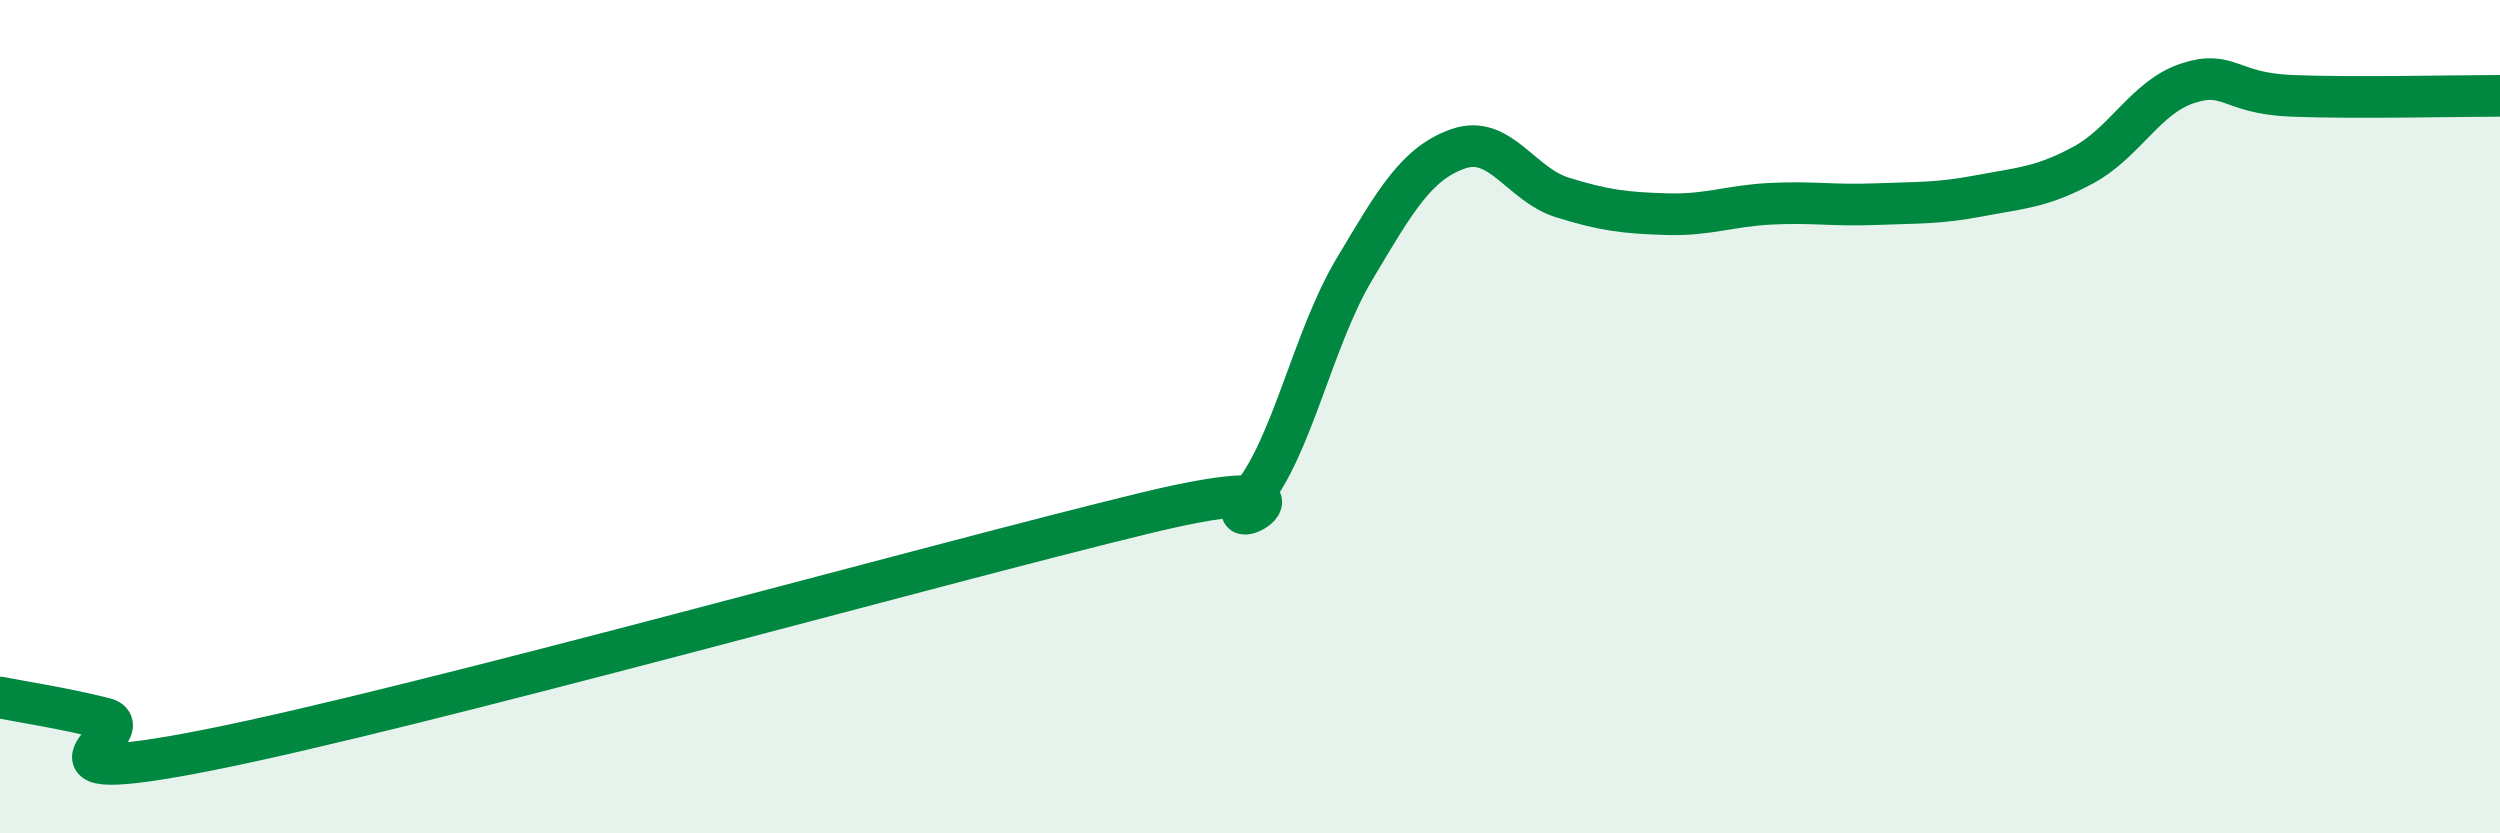
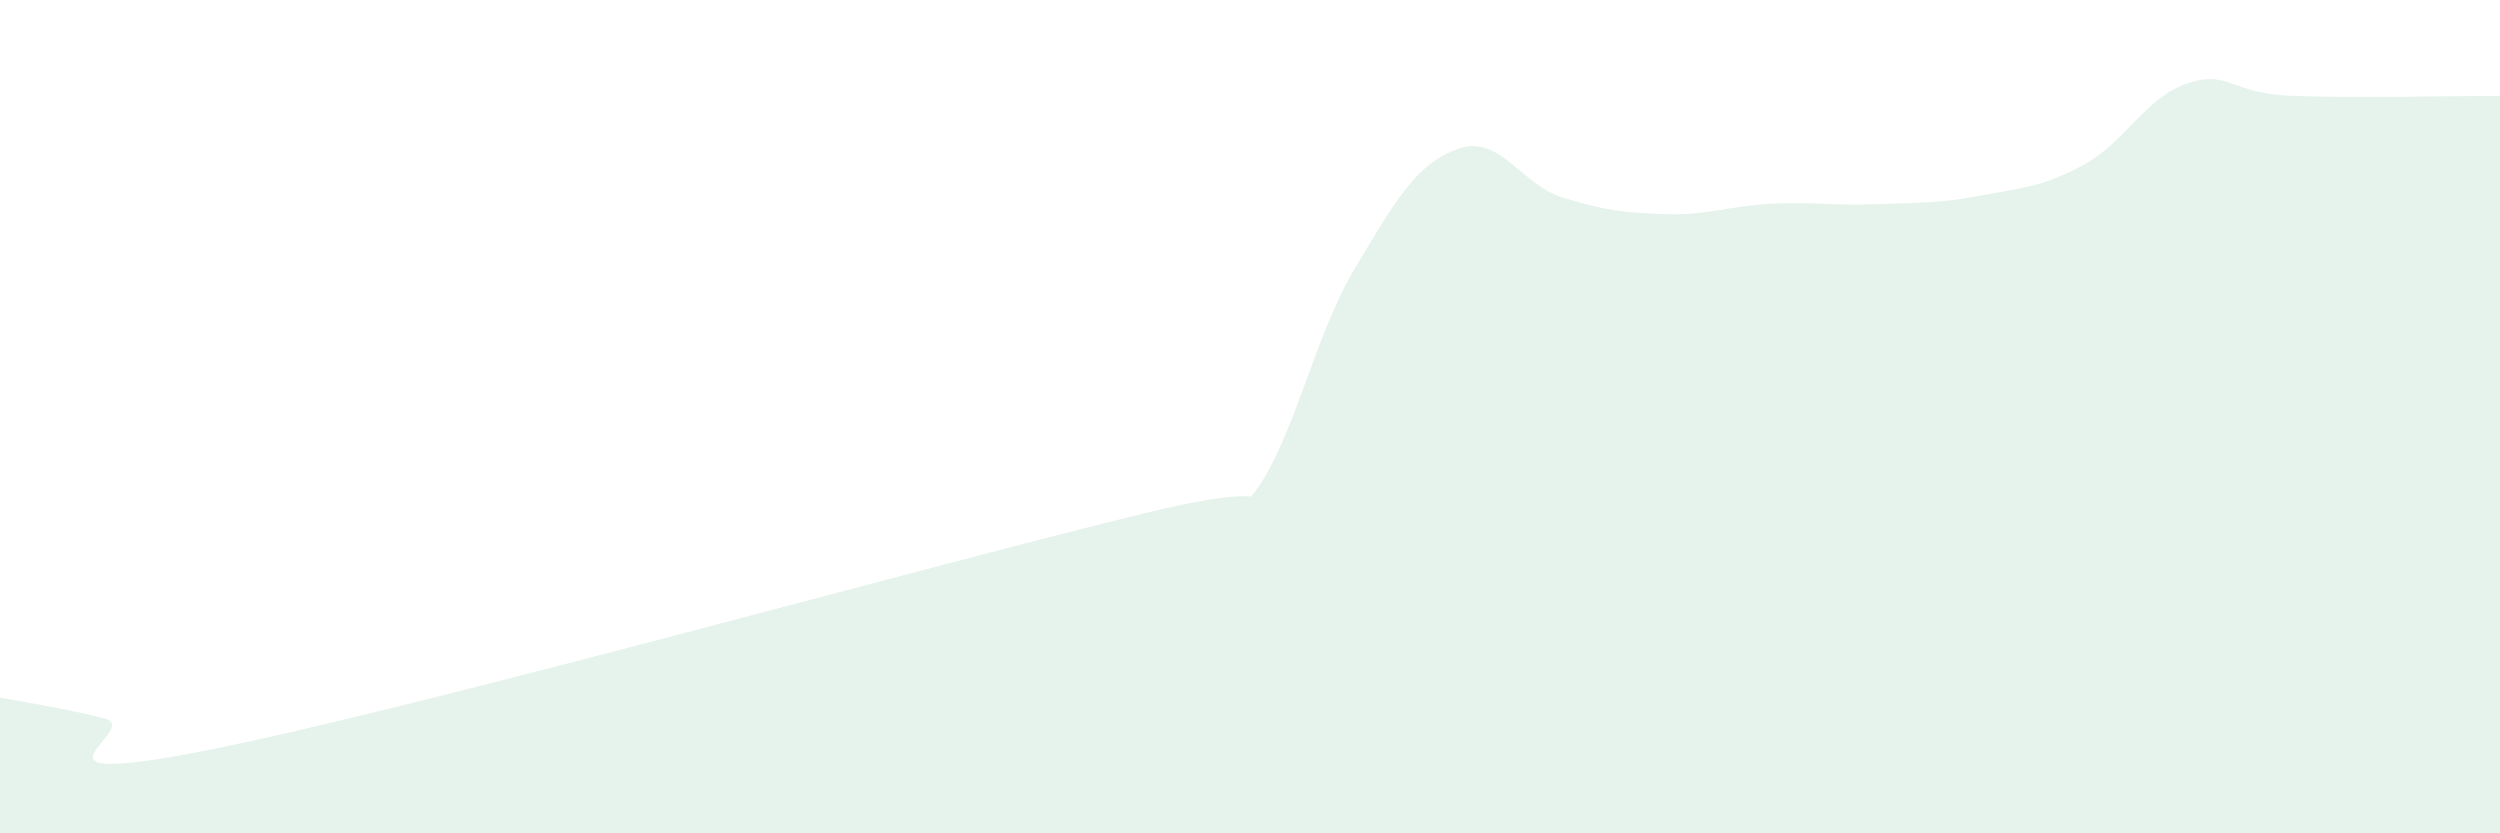
<svg xmlns="http://www.w3.org/2000/svg" width="60" height="20" viewBox="0 0 60 20">
  <path d="M 0,16.74 C 0.5,16.84 1.5,16.99 2.5,17.24 C 3.5,17.49 0,18.99 5,18 C 10,17.01 22.5,13.52 27.5,12.31 C 32.5,11.1 29,13.12 30,11.95 C 31,10.78 31.5,8.15 32.5,6.47 C 33.5,4.79 34,3.92 35,3.57 C 36,3.22 36.5,4.43 37.5,4.74 C 38.5,5.05 39,5.11 40,5.14 C 41,5.17 41.5,4.94 42.5,4.89 C 43.5,4.84 44,4.94 45,4.9 C 46,4.86 46.5,4.89 47.5,4.7 C 48.5,4.51 49,4.5 50,3.96 C 51,3.42 51.5,2.33 52.5,2 C 53.5,1.67 53.5,2.24 55,2.3 C 56.5,2.36 59,2.3 60,2.3L60 20L0 20Z" fill="#008740" opacity="0.1" stroke-linecap="round" stroke-linejoin="round" />
-   <path d="M 0,16.74 C 0.5,16.84 1.5,16.99 2.5,17.24 C 3.5,17.49 0,18.99 5,18 C 10,17.01 22.5,13.52 27.5,12.31 C 32.5,11.1 29,13.12 30,11.95 C 31,10.78 31.5,8.15 32.5,6.47 C 33.5,4.79 34,3.92 35,3.57 C 36,3.22 36.5,4.43 37.5,4.74 C 38.5,5.05 39,5.11 40,5.14 C 41,5.17 41.5,4.94 42.5,4.89 C 43.5,4.84 44,4.94 45,4.9 C 46,4.86 46.5,4.89 47.5,4.7 C 48.5,4.51 49,4.5 50,3.96 C 51,3.42 51.5,2.33 52.5,2 C 53.5,1.67 53.5,2.24 55,2.3 C 56.5,2.36 59,2.3 60,2.3" stroke="#008740" stroke-width="1" fill="none" stroke-linecap="round" stroke-linejoin="round" />
</svg>